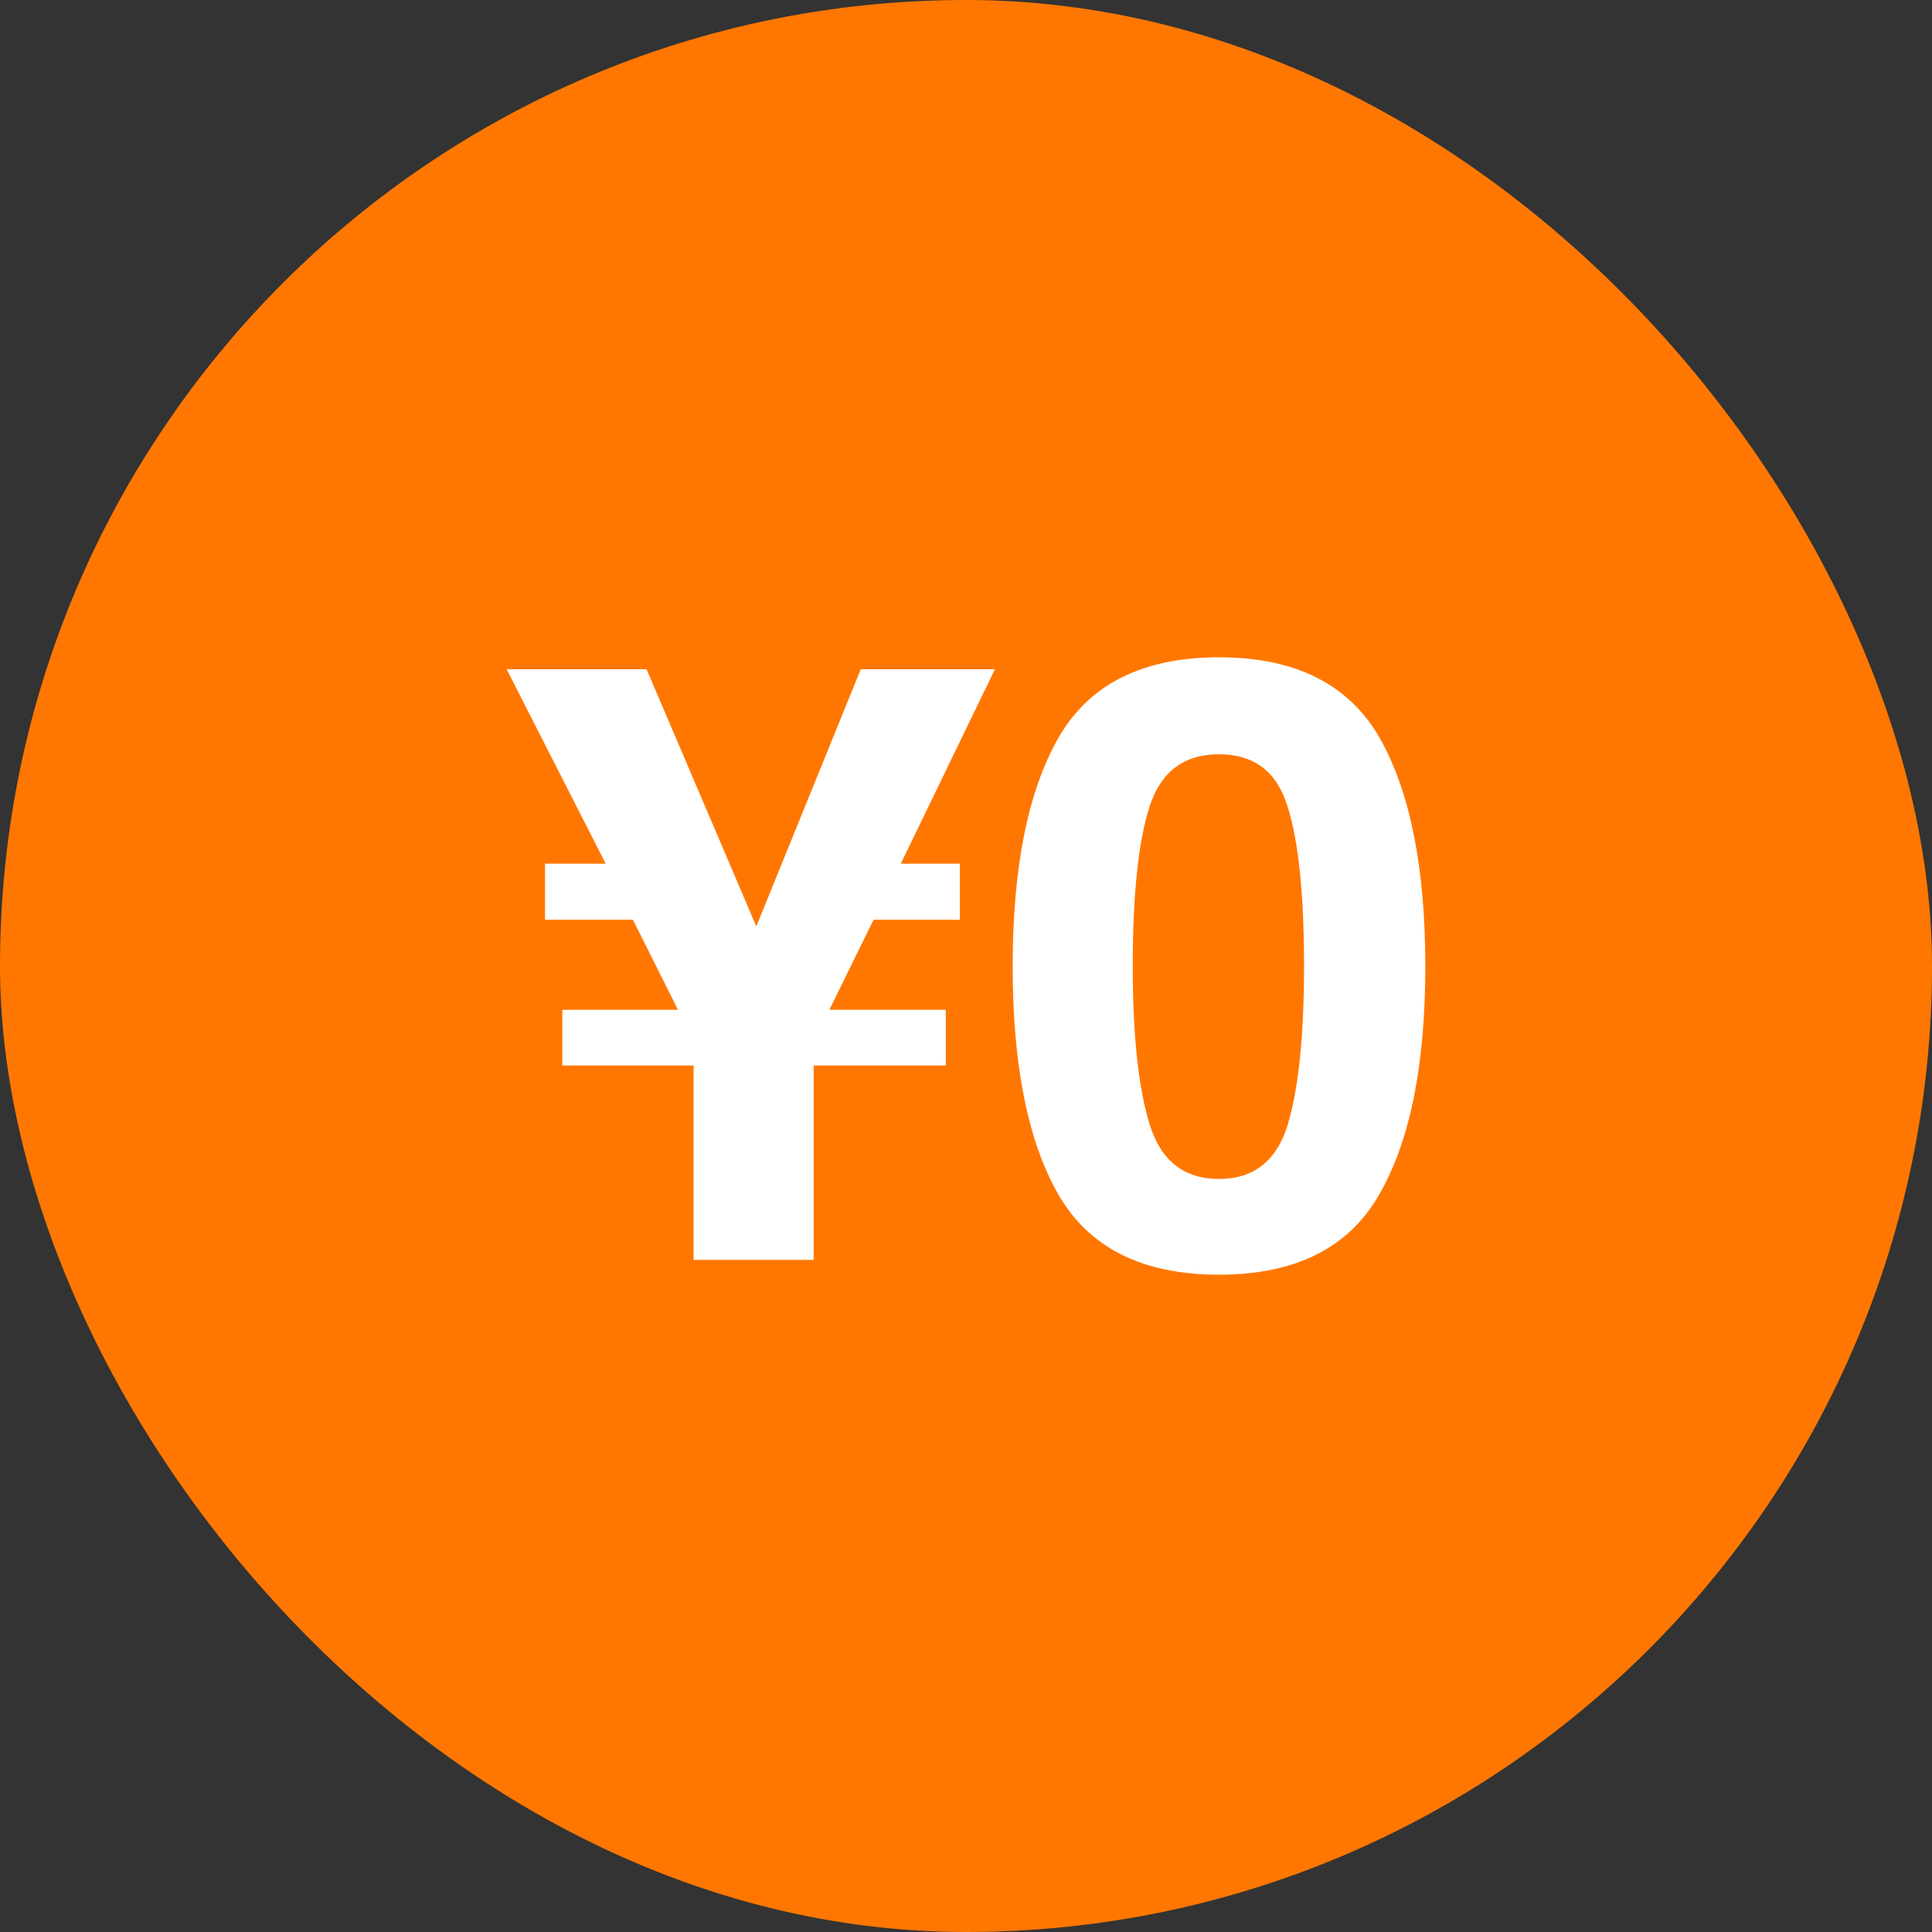
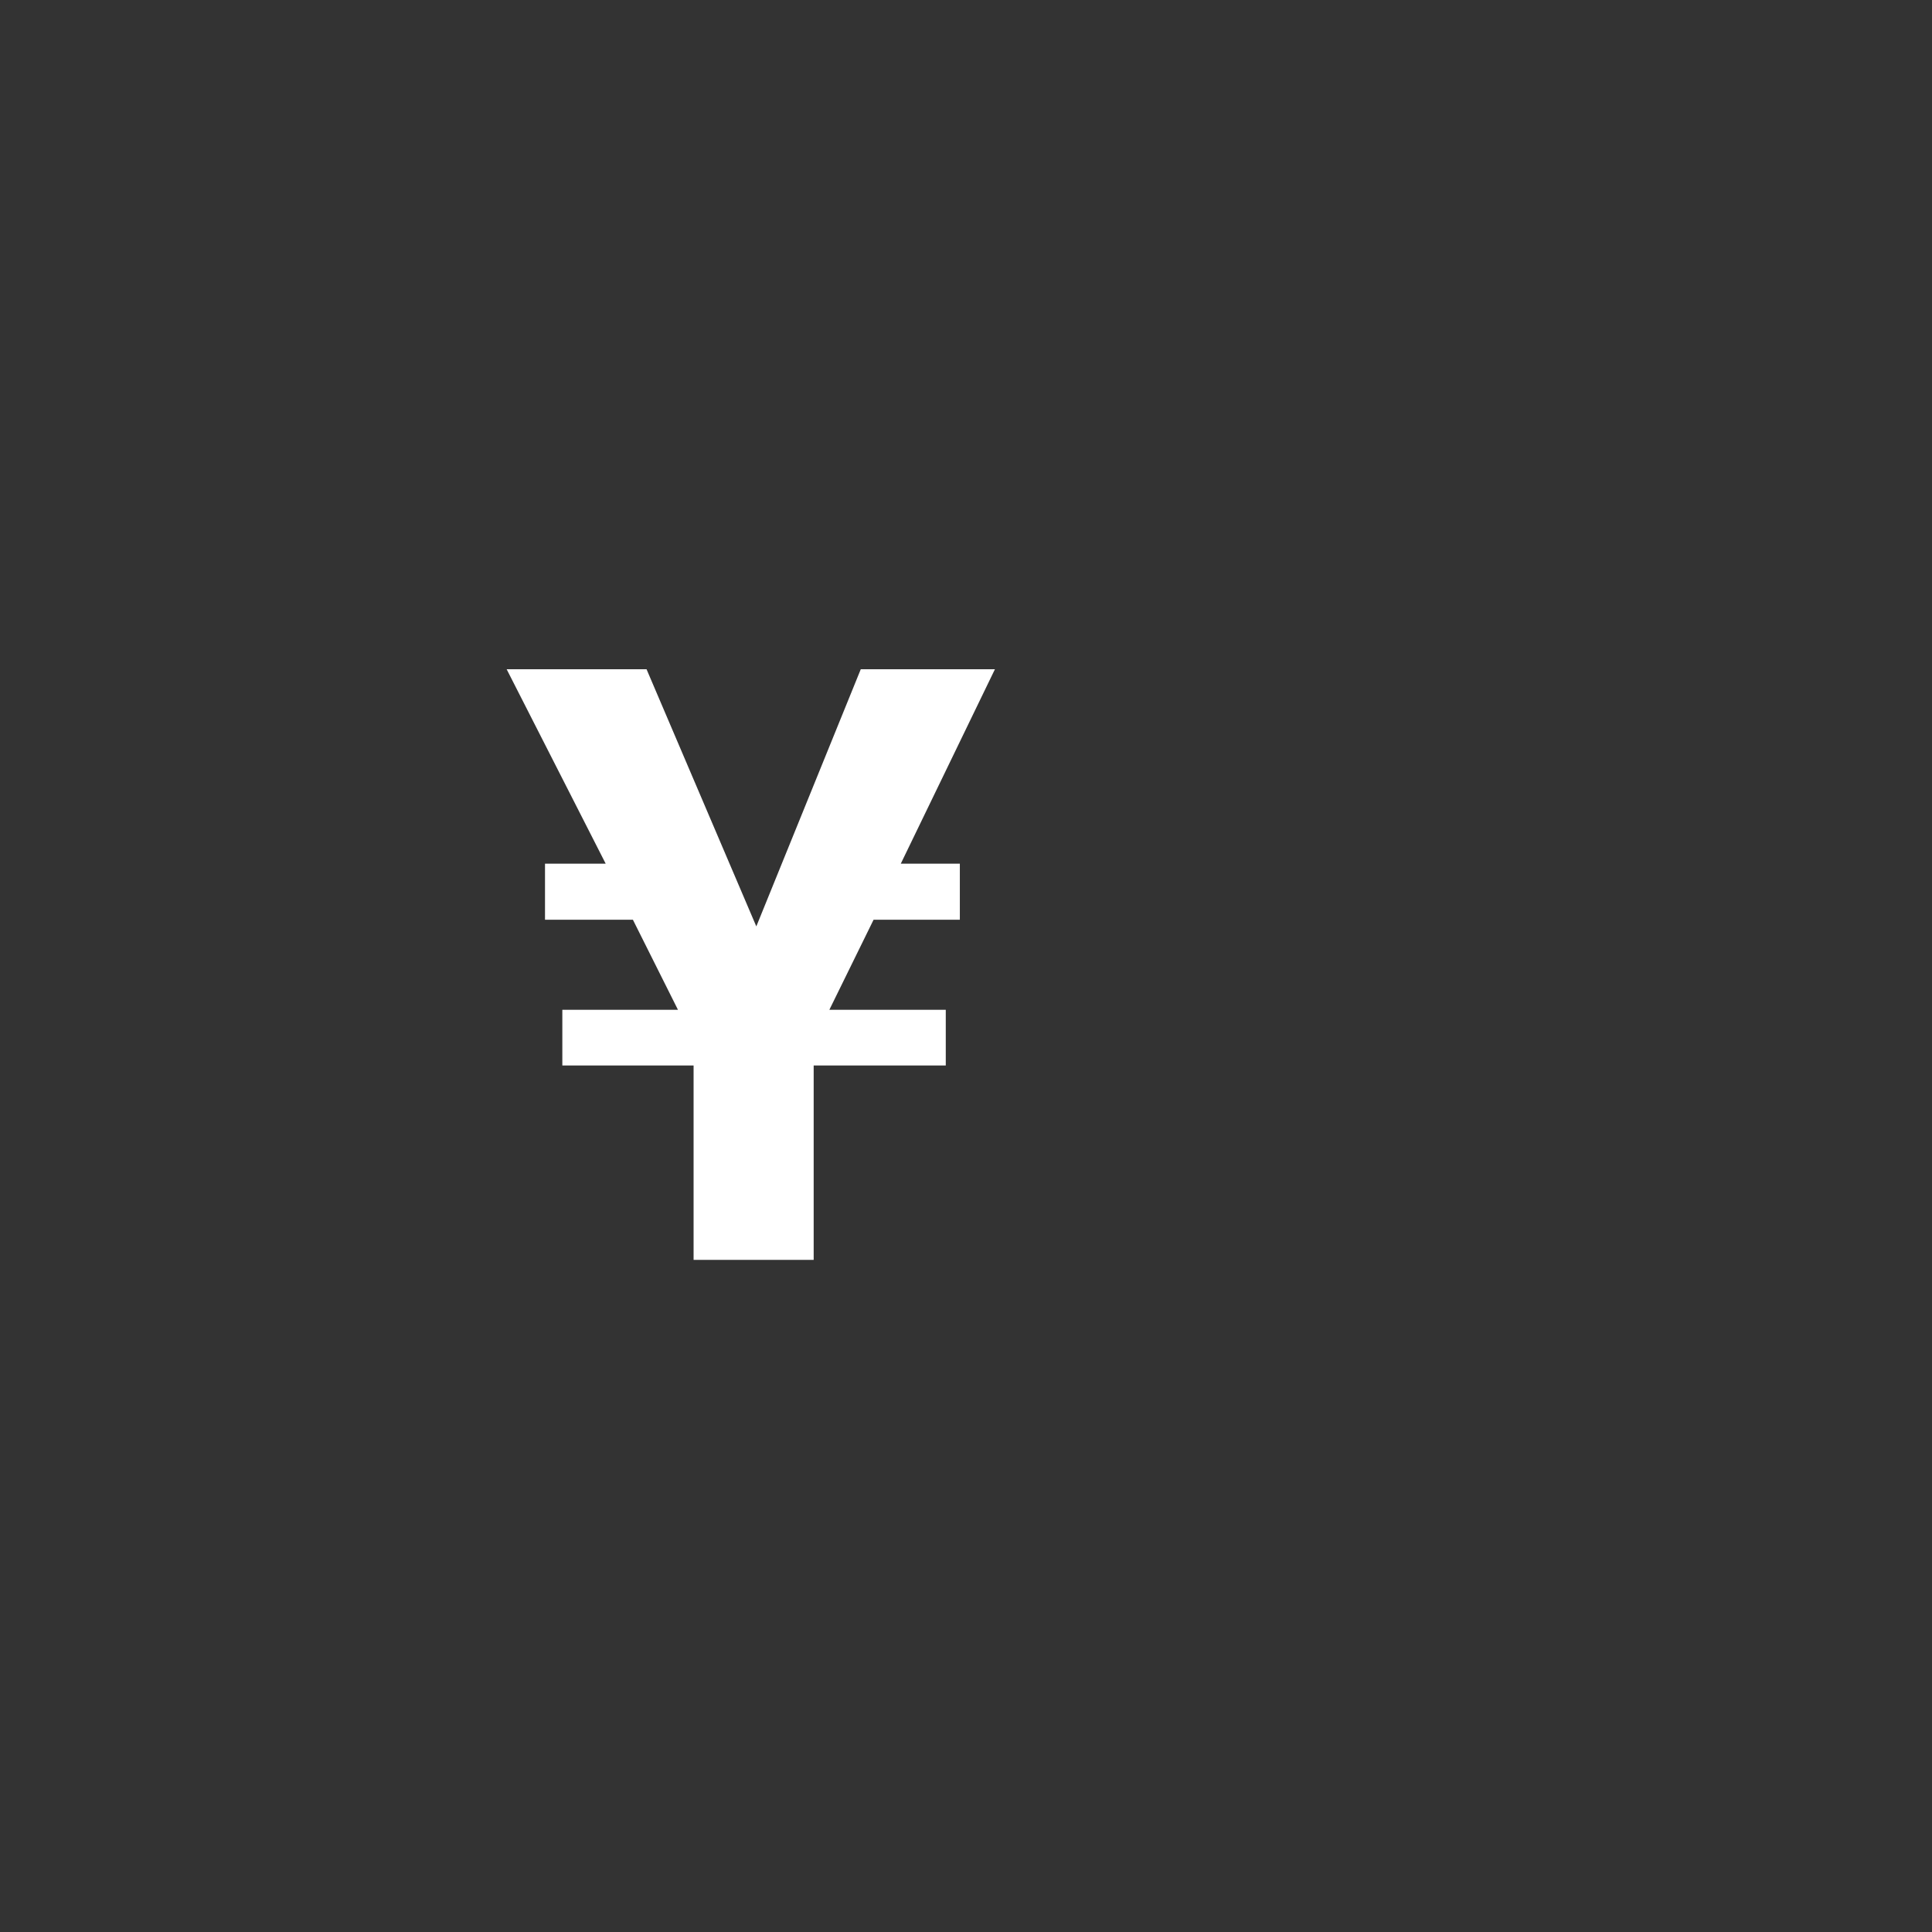
<svg xmlns="http://www.w3.org/2000/svg" width="32" height="32" viewBox="0 0 32 32" fill="none">
  <rect x="0" y="0" width="32" height="32" fill="#333333" stroke="none" />
-   <rect width="32" height="32" rx="16" fill="#FF7700" />
-   <path d="M20.19 21.113C18.928 21.113 18.042 20.671 17.531 19.787C17.025 18.903 16.773 17.643 16.773 16.007C16.773 14.371 17.025 13.108 17.531 12.22C18.042 11.331 18.928 10.887 20.19 10.887C21.453 10.887 22.339 11.331 22.85 12.22C23.355 13.108 23.608 14.371 23.608 16.007C23.608 17.643 23.353 18.903 22.843 19.787C22.337 20.671 21.453 21.113 20.19 21.113ZM21.332 18.618C21.51 18.017 21.599 17.146 21.599 16.007C21.599 14.813 21.508 13.929 21.325 13.354C21.148 12.78 20.769 12.493 20.19 12.493C19.612 12.493 19.229 12.78 19.042 13.354C18.855 13.929 18.762 14.813 18.762 16.007C18.762 17.146 18.855 18.019 19.042 18.625C19.229 19.227 19.612 19.527 20.19 19.527C20.769 19.527 21.15 19.224 21.332 18.618Z" fill="white" />
  <path d="M13.737 16.725H15.665V17.648H13.477V20.867H11.488V17.648H9.314V16.725H11.229L10.483 15.234H9.027V14.305H10.032L8.392 11.085H10.709L12.527 15.344L14.257 11.085H16.479L14.92 14.305H15.898V15.234H14.469L13.737 16.725Z" fill="white" />
</svg>